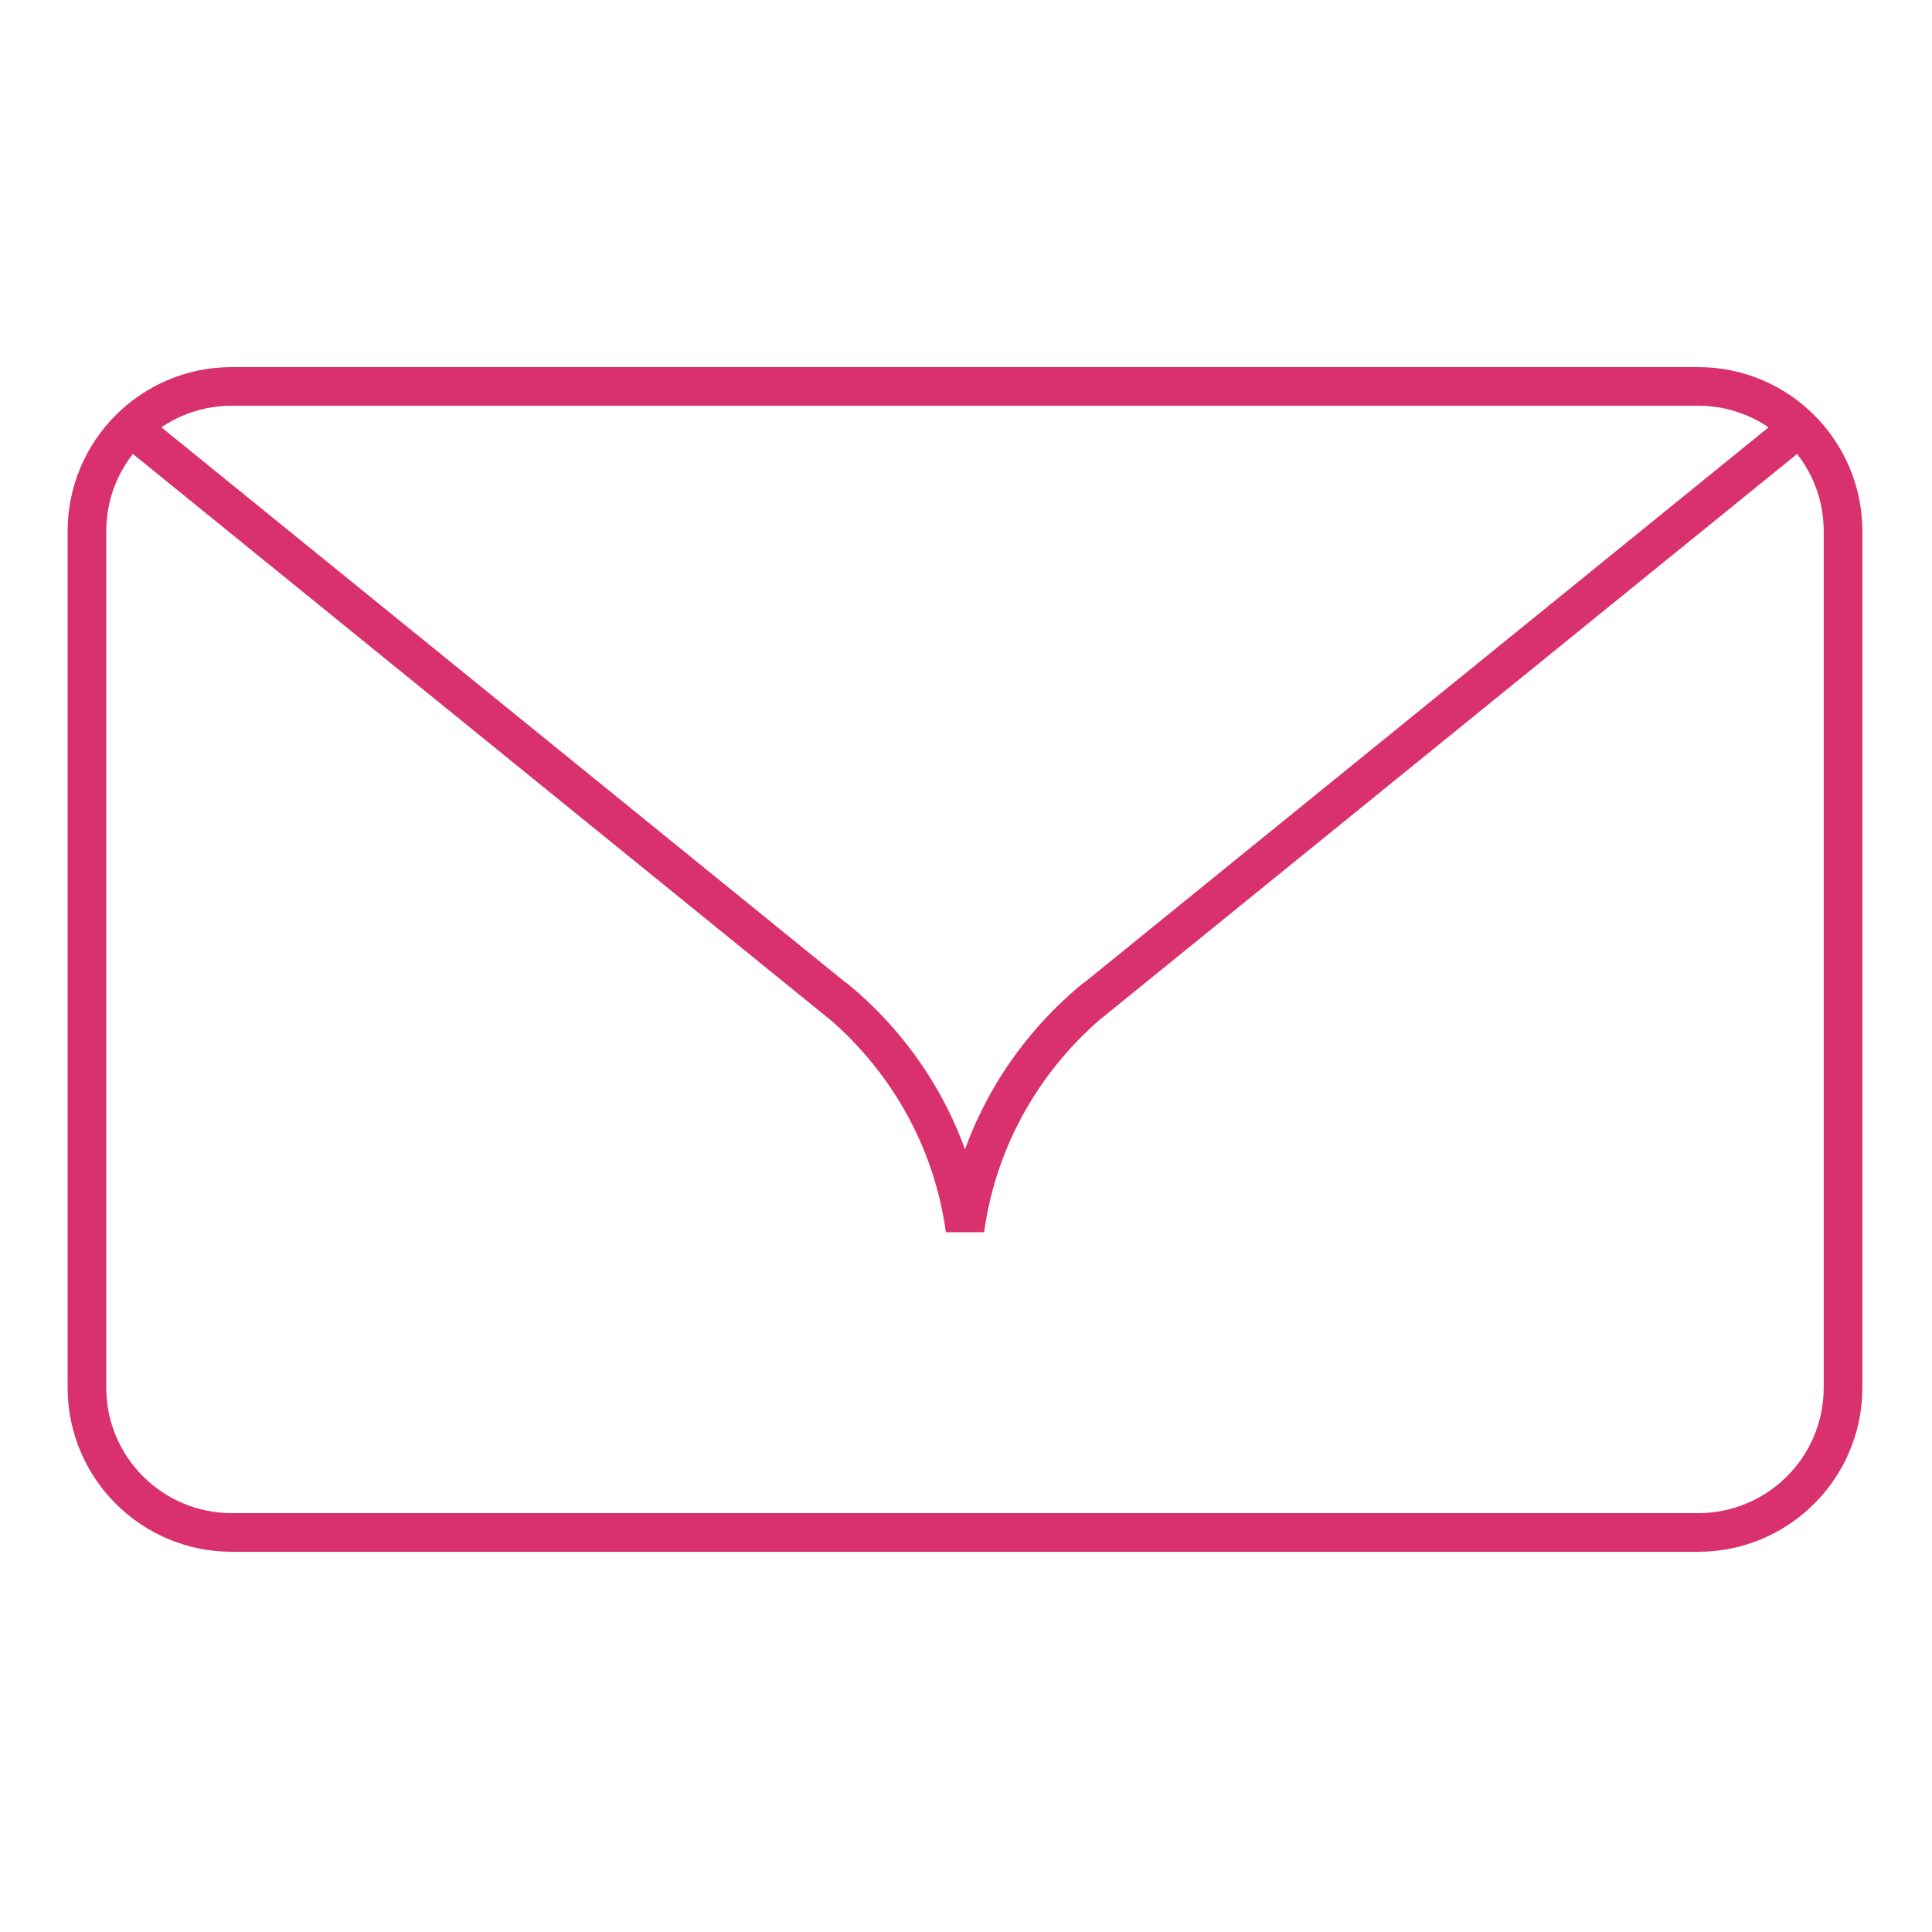
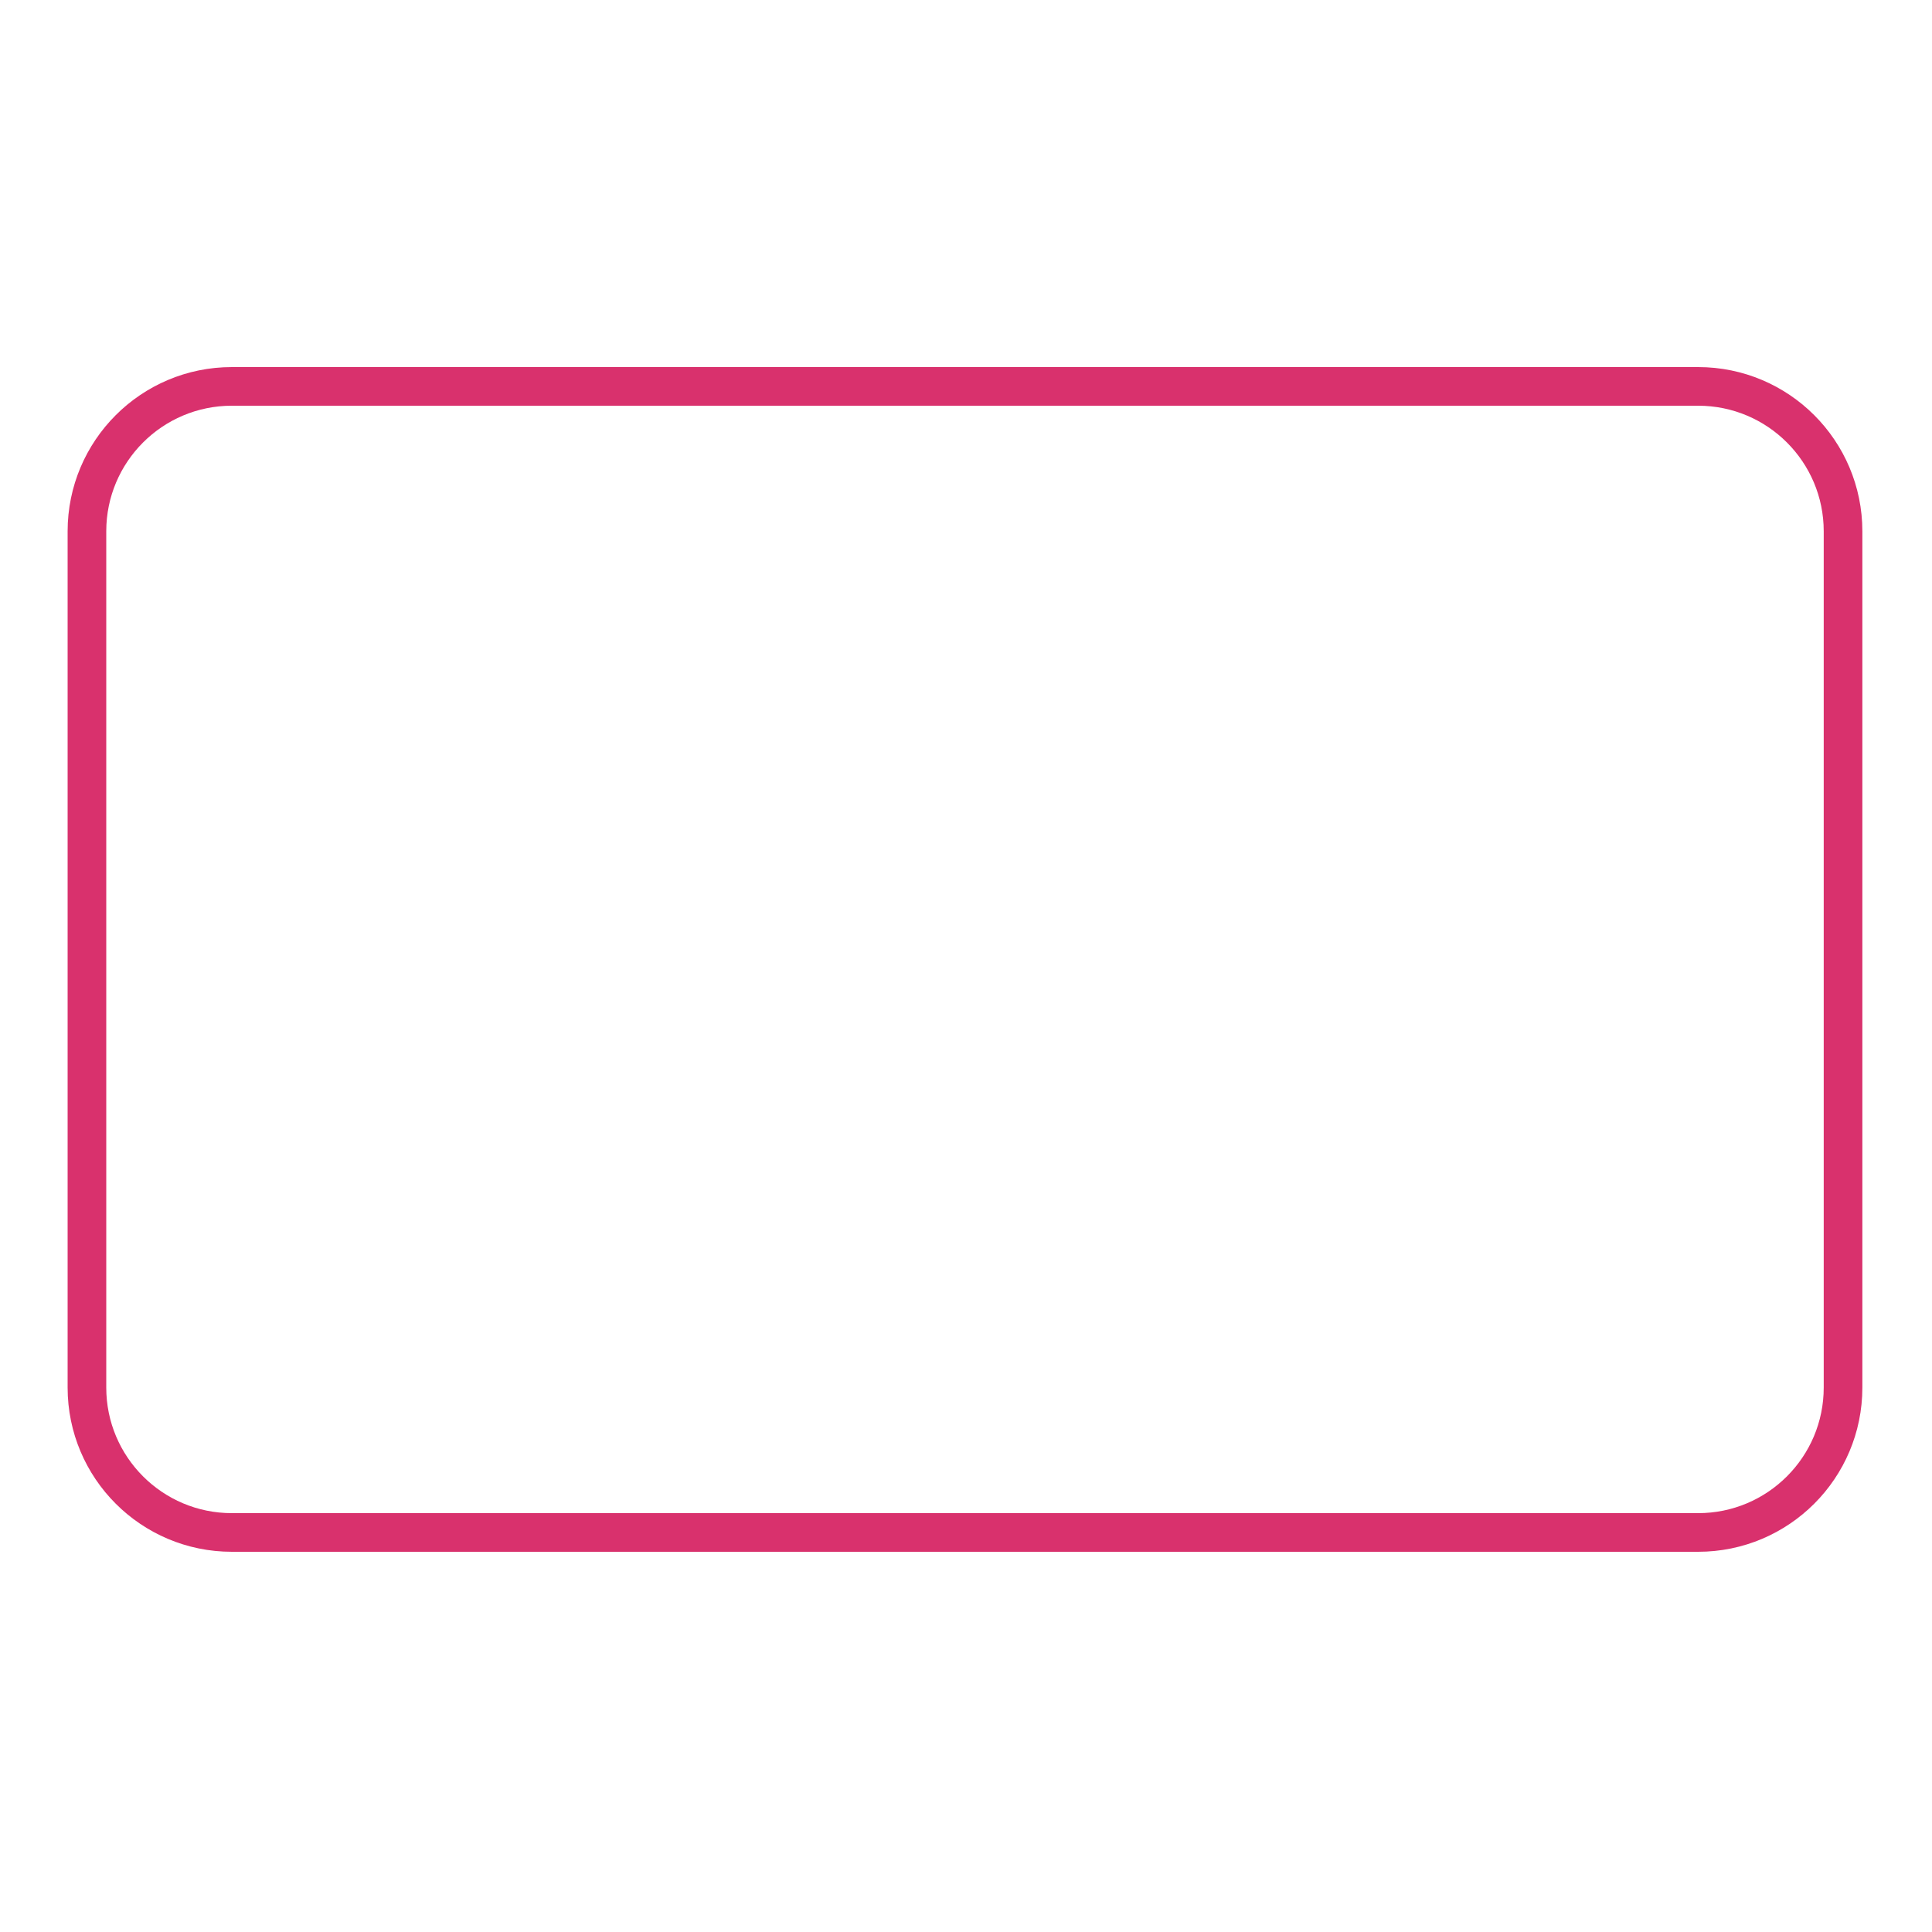
<svg xmlns="http://www.w3.org/2000/svg" width="200" height="200" viewBox="0 0 200 200" fill="none">
  <path d="M175.791 40L24 40C15.716 40 9 46.716 9 55L9 143.64C9 151.924 15.716 158.64 24 158.64H175.791C184.075 158.64 190.791 151.924 190.791 143.64V55C190.791 46.716 184.075 40 175.791 40Z" stroke="#D9316D" stroke-width="4" />
-   <path d="M187.03 43.609L112.786 103.85L113.445 103.278C106.205 109.192 101.214 117.66 99.895 127.287C98.591 117.674 93.599 109.192 86.344 103.278L87.003 103.85L12.759 43.609" stroke="#D9316D" stroke-width="4" />
</svg>